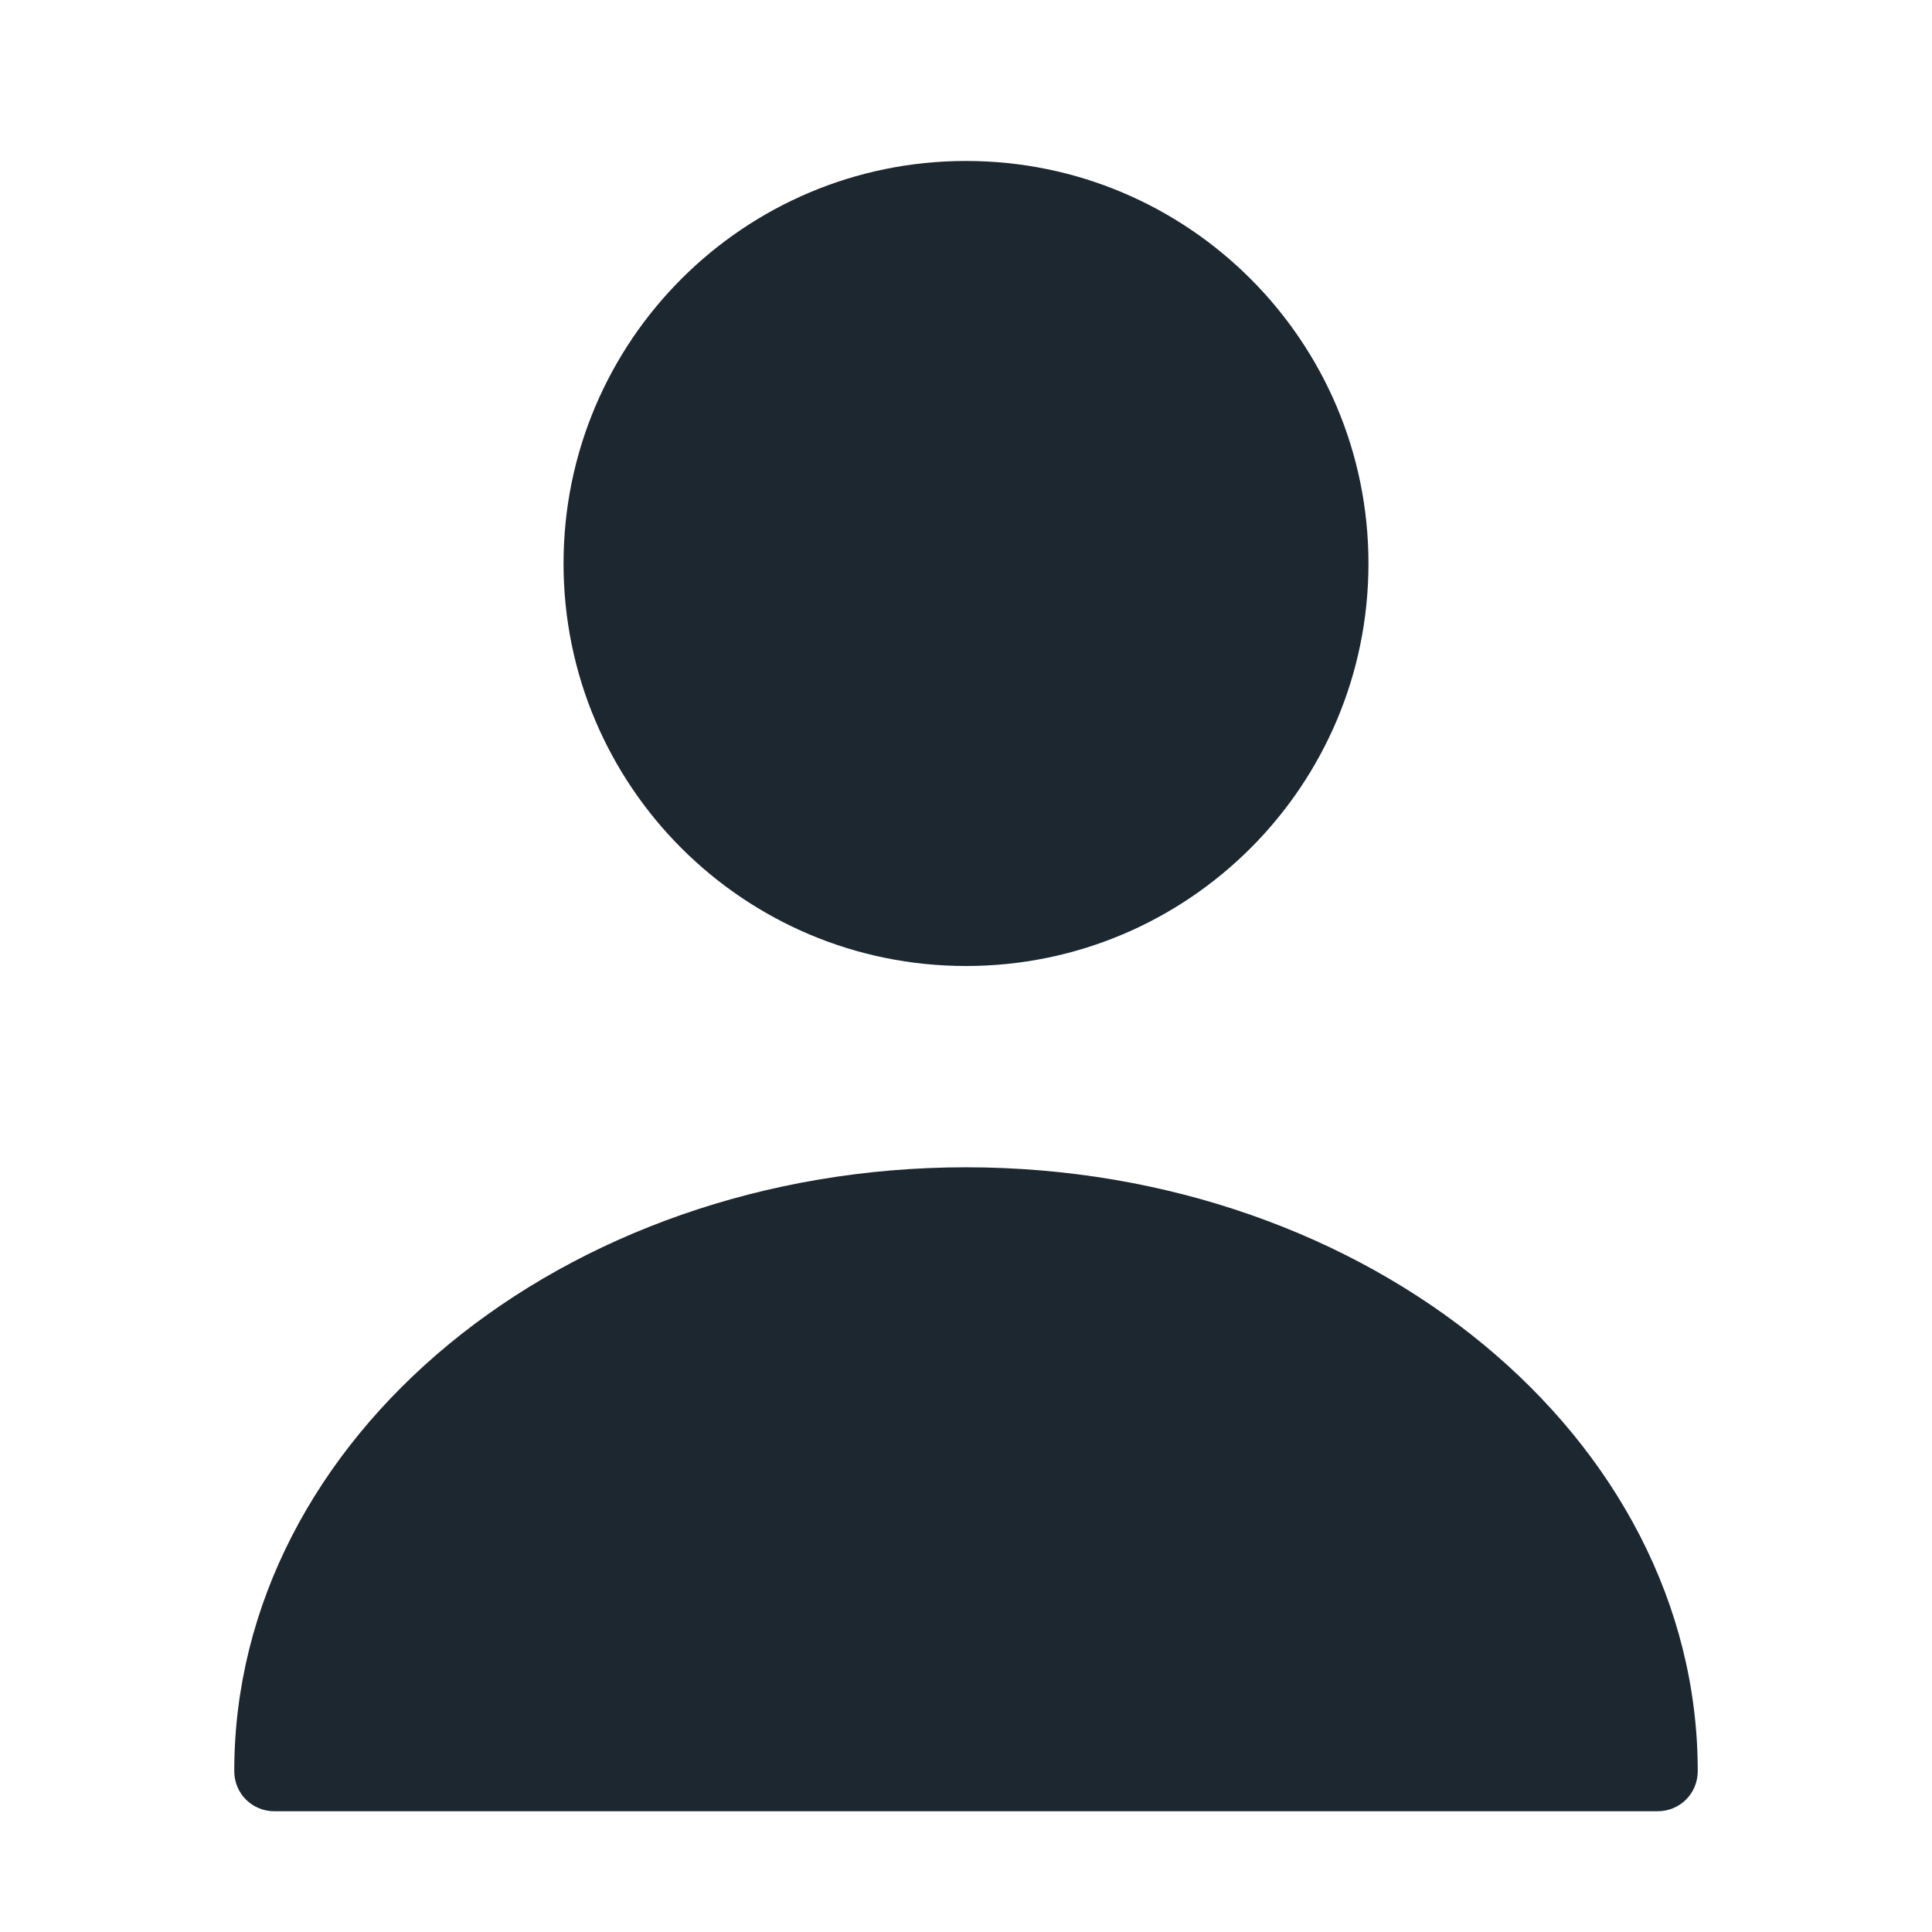
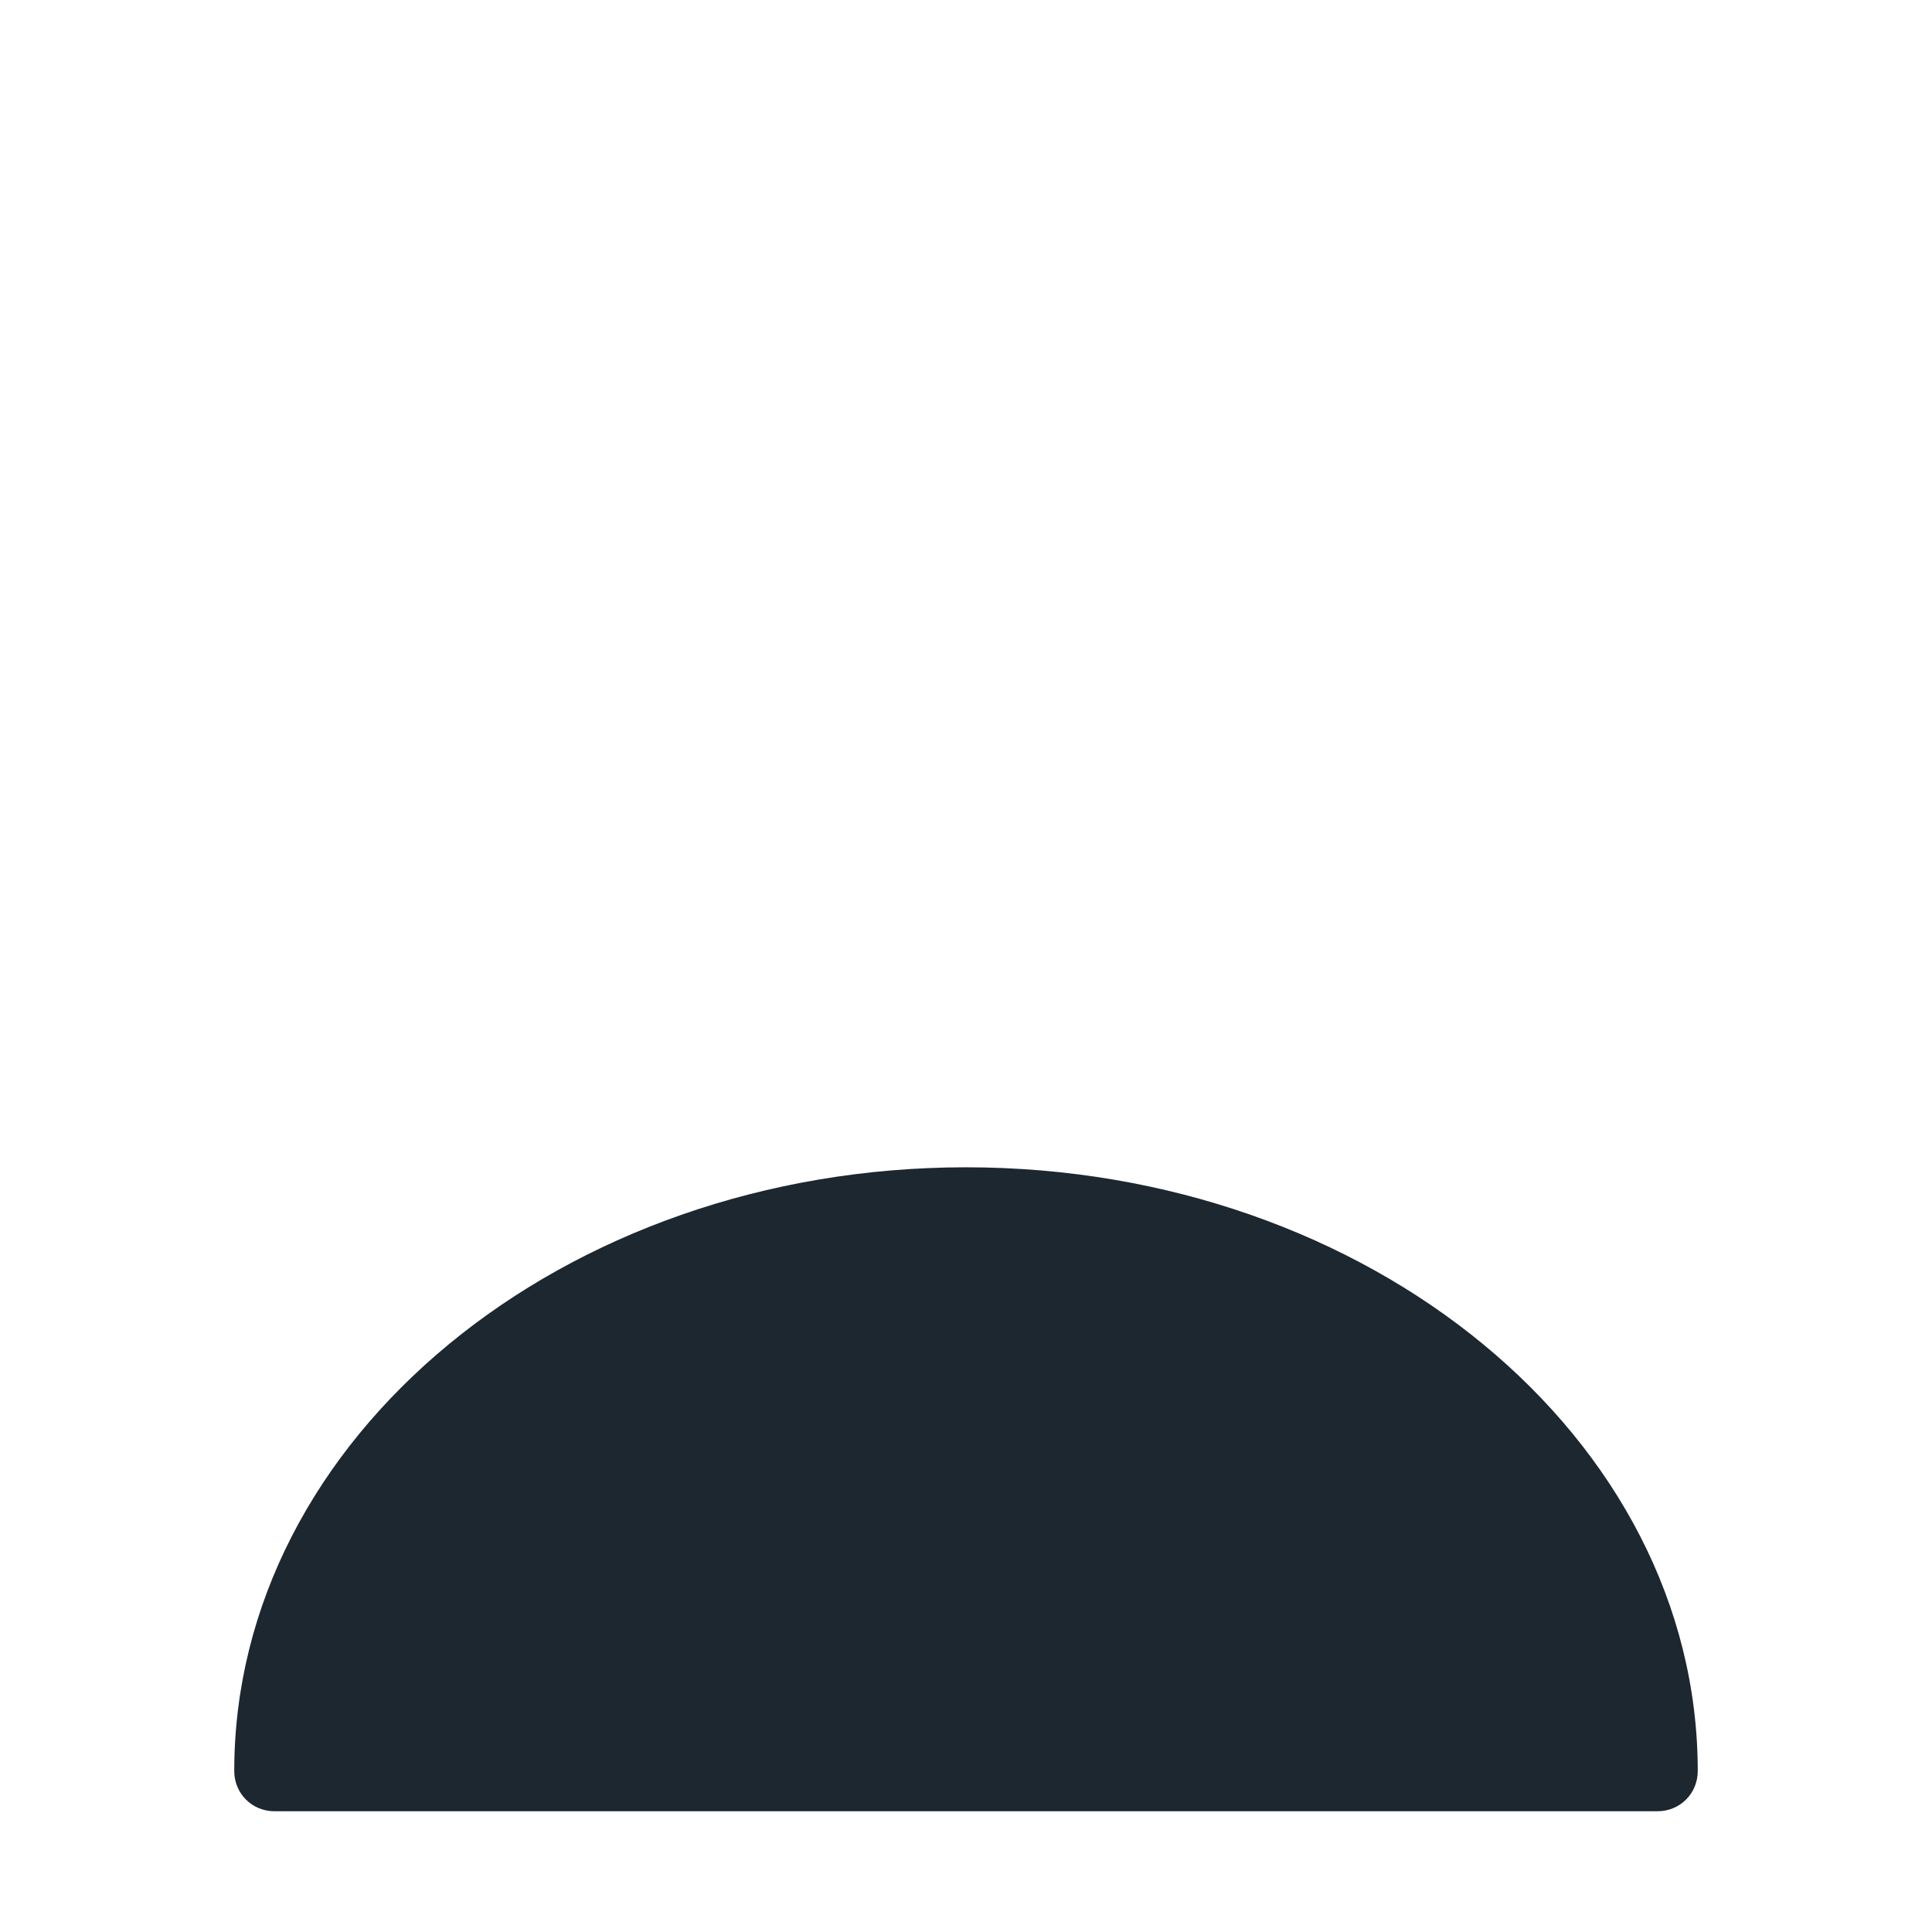
<svg xmlns="http://www.w3.org/2000/svg" width="16" height="16" viewBox="0 0 16 16" fill="none">
-   <path d="M8 8C9.841 8 11.333 6.508 11.333 4.667C11.333 2.826 9.841 1.333 8 1.333C6.159 1.333 4.667 2.826 4.667 4.667C4.667 6.508 6.159 8 8 8Z" fill="#1C2730" />
  <path d="M8 9.667C4.66 9.667 1.94 11.907 1.94 14.667C1.94 14.853 2.087 15 2.273 15H13.727C13.913 15 14.06 14.853 14.06 14.667C14.06 11.907 11.34 9.667 8 9.667Z" fill="#1C2730" />
</svg>